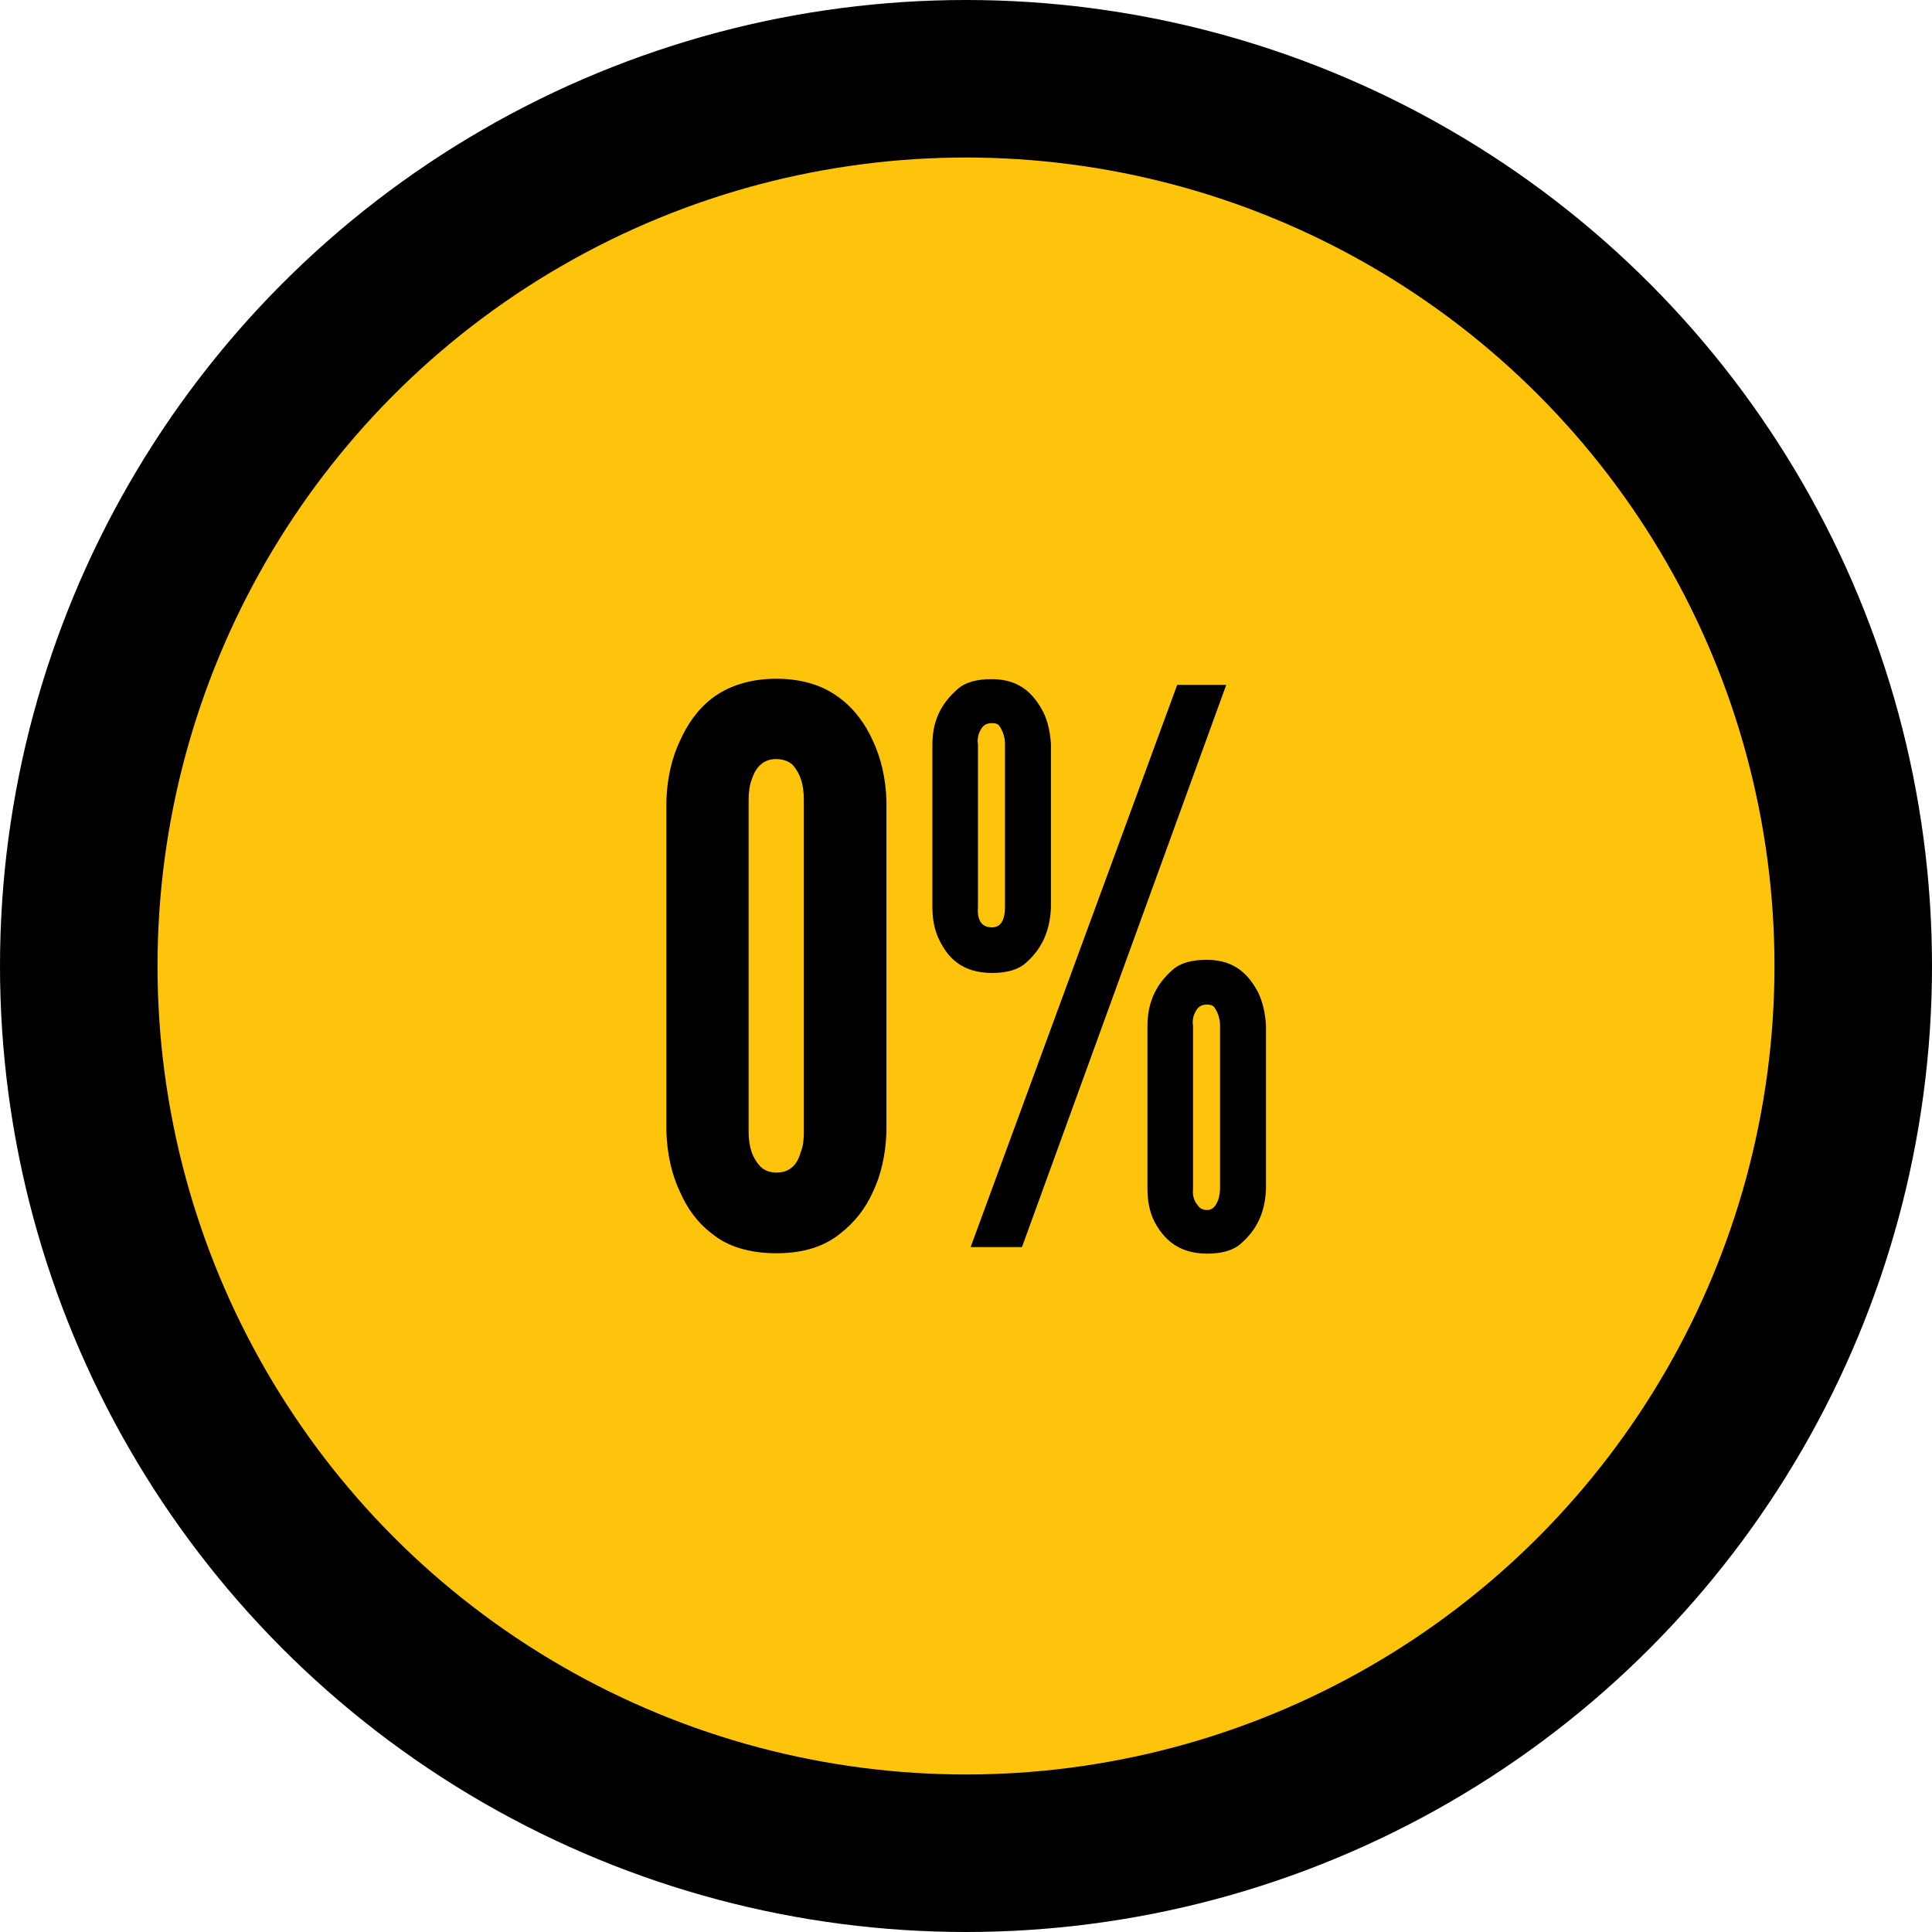
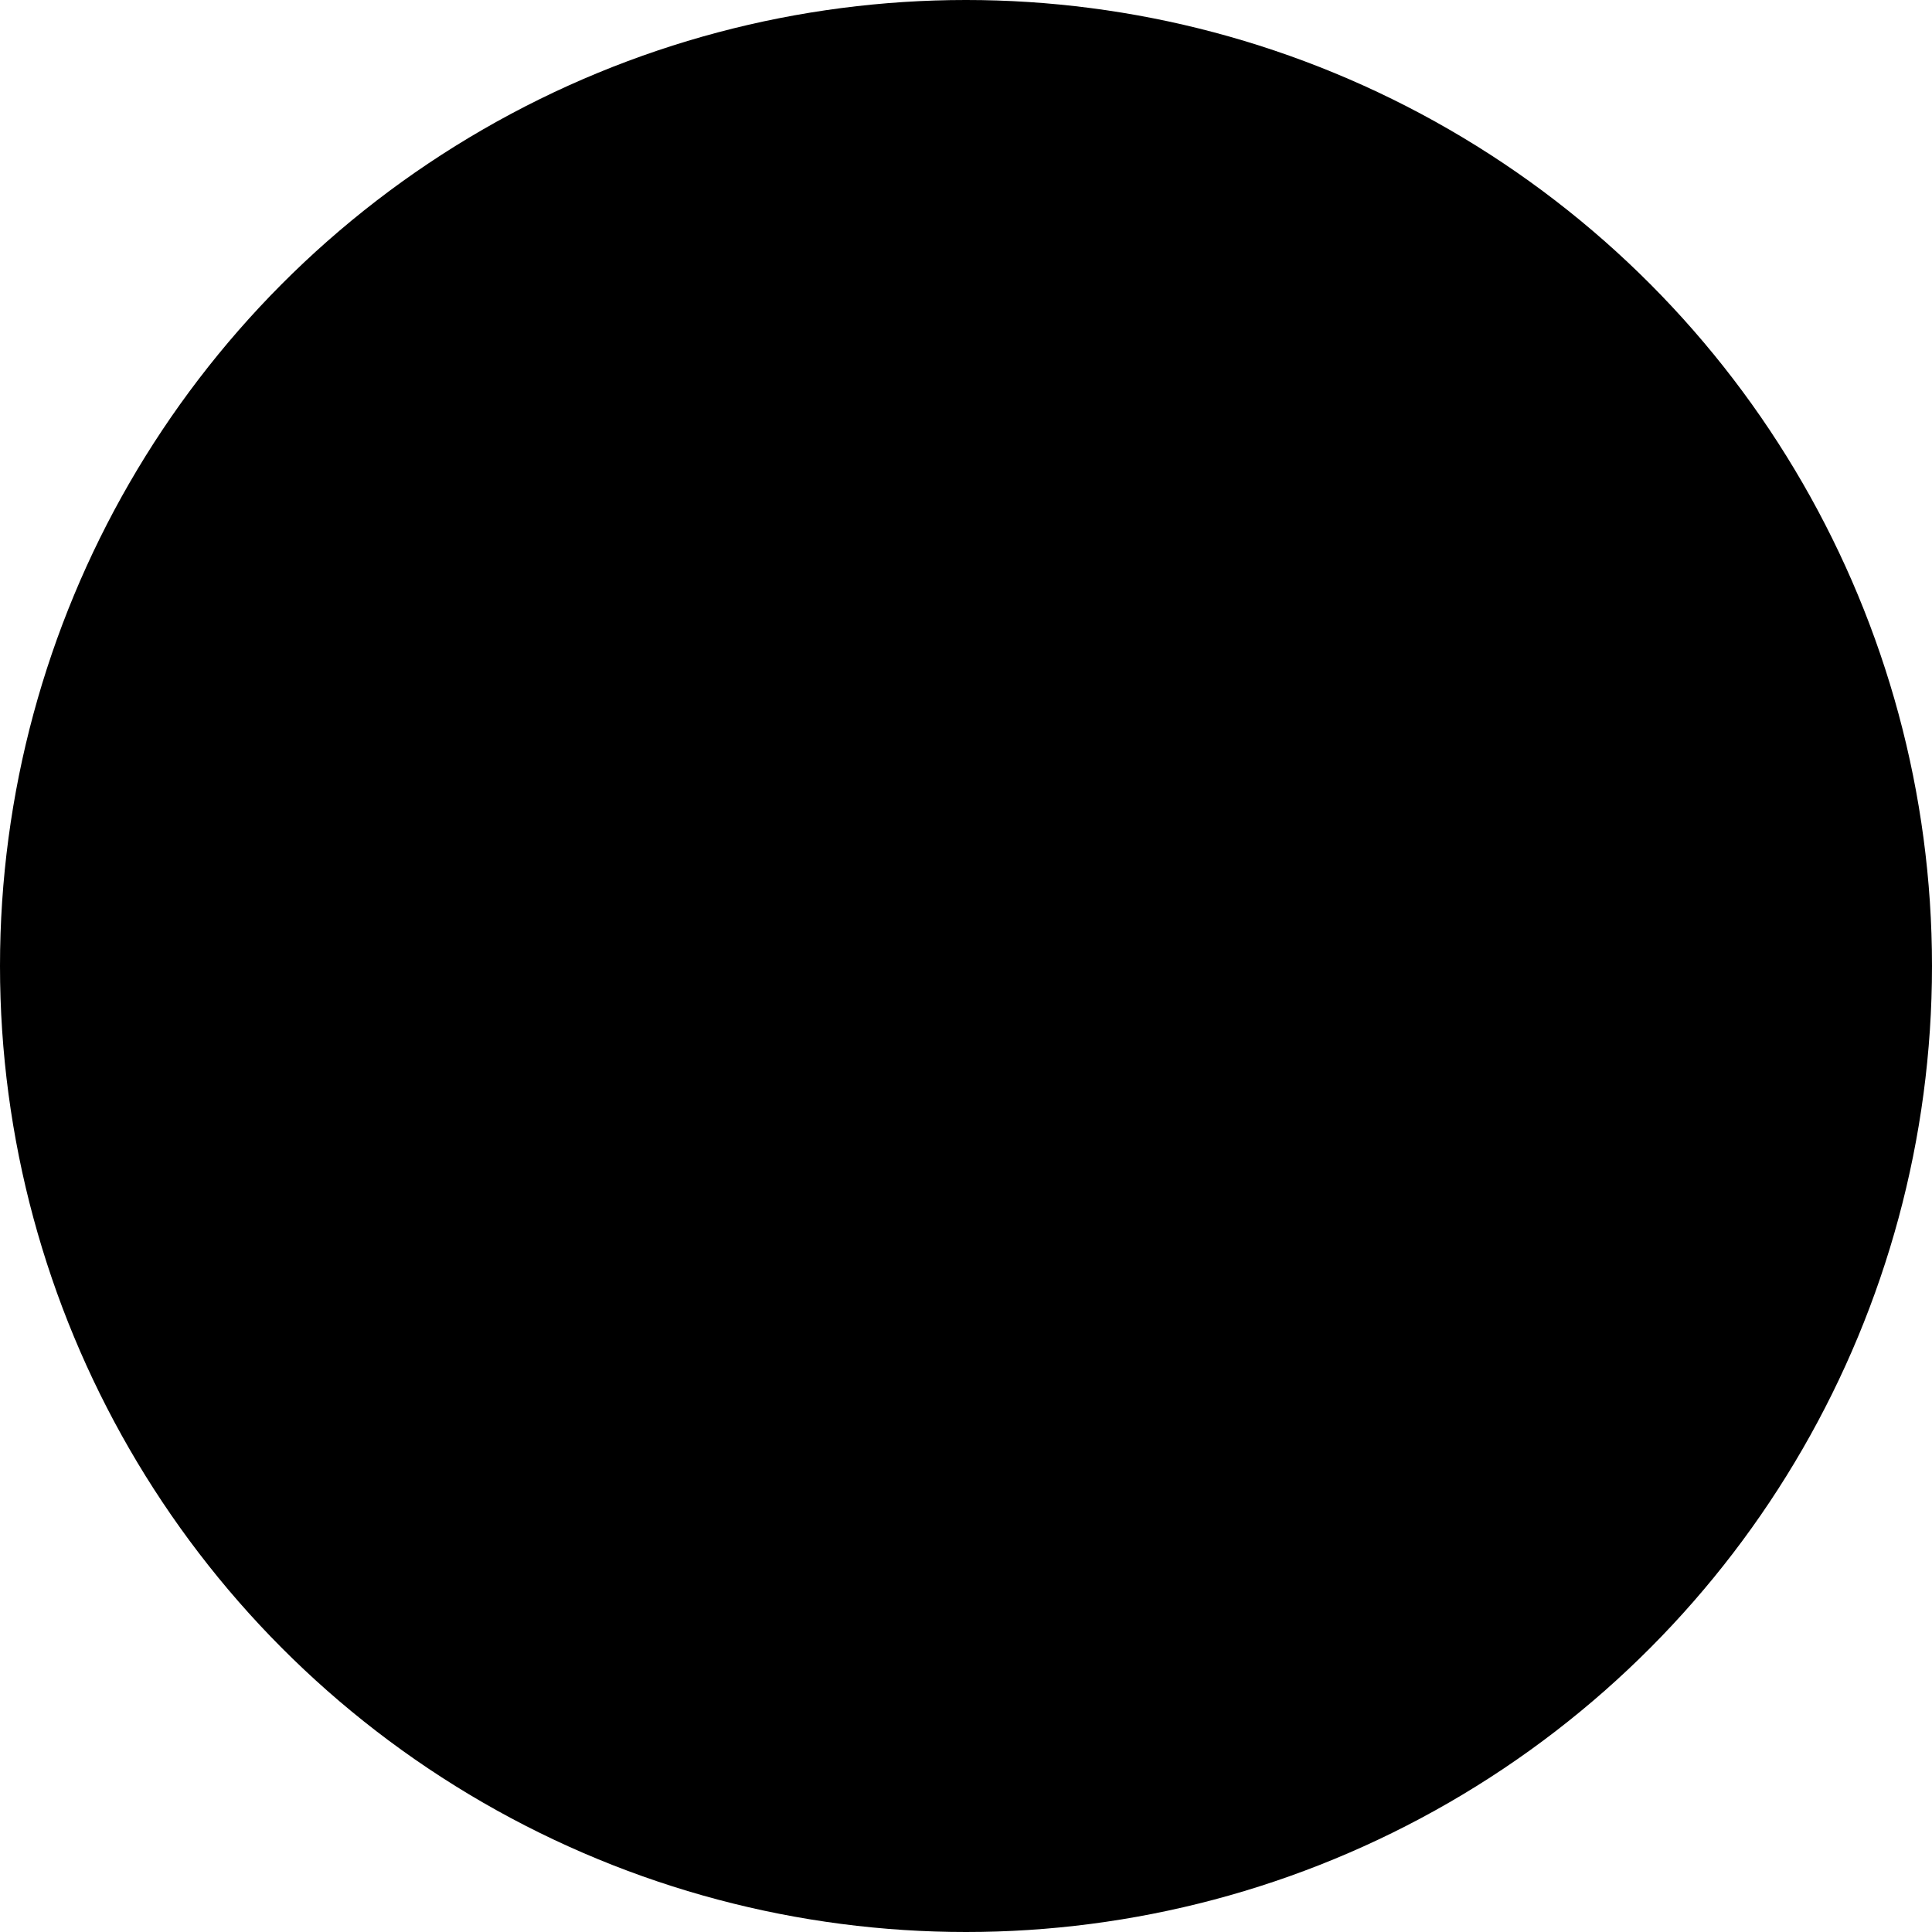
<svg xmlns="http://www.w3.org/2000/svg" fill="#000000" height="500.4" preserveAspectRatio="xMidYMid meet" version="1" viewBox="0.0 0.0 500.4 500.4" width="500.4" zoomAndPan="magnify">
  <g>
    <g>
      <g id="change1_1">
        <circle cx="250.2" cy="250.2" fill="#000000" r="250.2" />
      </g>
    </g>
    <g>
      <g id="change2_1">
-         <circle cx="250.2" cy="250.2" fill="#fec30b" r="209.4" />
-       </g>
+         </g>
    </g>
  </g>
  <g>
    <g id="change1_2">
-       <path d="M229.6,293.1c-0.2,5.9-1.4,11.3-3.6,15.8c-1.8,4-4.6,7.7-8.5,10.7c-4,3.2-9.3,5-16.4,5 c-7.1,0-12.7-1.8-16.6-5c-4-3-6.5-6.7-8.3-10.7c-2.2-4.6-3.4-9.9-3.6-15.8v-85.8c0.2-5.7,1.4-11.1,3.6-15.6c1.8-4,4.4-7.9,8.3-10.9 c4-3,9.5-5,16.6-5c7.1,0,12.5,2,16.4,5c4,3,6.7,6.9,8.5,10.9c2.2,4.6,3.4,9.9,3.6,15.6V293.1z M208.2,207.3c0-4-0.8-6.7-2.8-9.1 c-1-1-2.6-1.6-4.4-1.6c-3.8,0-5.5,2.8-6.3,5.3c-0.6,1.6-0.8,3.4-0.8,5.3v85.8c0,4.2,1,6.9,3,9.1c1,1,2.4,1.6,4.2,1.6 c3.8,0,5.5-2.4,6.3-5.3c0.6-1.4,0.8-3.2,0.8-5.3V207.3z" fill="#000000" />
+       <path d="M229.6,293.1c-0.2,5.9-1.4,11.3-3.6,15.8c-1.8,4-4.6,7.7-8.5,10.7c-4,3.2-9.3,5-16.4,5 c-7.1,0-12.7-1.8-16.6-5c-4-3-6.5-6.7-8.3-10.7c-2.2-4.6-3.4-9.9-3.6-15.8v-85.8c1.8-4,4.4-7.9,8.3-10.9 c4-3,9.5-5,16.6-5c7.1,0,12.5,2,16.4,5c4,3,6.7,6.9,8.5,10.9c2.2,4.6,3.4,9.9,3.6,15.6V293.1z M208.2,207.3c0-4-0.8-6.7-2.8-9.1 c-1-1-2.6-1.6-4.4-1.6c-3.8,0-5.5,2.8-6.3,5.3c-0.6,1.6-0.8,3.4-0.8,5.3v85.8c0,4.2,1,6.9,3,9.1c1,1,2.4,1.6,4.2,1.6 c3.8,0,5.5-2.4,6.3-5.3c0.6-1.4,0.8-3.2,0.8-5.3V207.3z" fill="#000000" />
    </g>
    <g id="change1_3">
      <path d="M272.2,234.9c-0.2,6.5-2.6,11.1-6.5,14.5c-2,1.8-5,2.6-8.7,2.6c-7.9,0-11.5-4-13.7-8.5 c-1.2-2.4-1.8-5.2-1.8-8.5v-42.2c0-6.3,2.4-10.7,6.5-14.3c2-1.8,5-2.6,8.9-2.6c7.7,0,11.1,4.4,13.3,8.5c1.2,2.4,1.8,5.2,2,8.3 V234.9z M251.4,323l53.5-145.6h12.7L264.7,323H251.4z M260.3,192.7c0-1.8-0.6-3.4-1.4-4.6c-0.4-0.6-1-0.8-2-0.8 c-2.2,0-2.8,1.4-3.4,2.8c-0.2,0.8-0.4,1.6-0.2,2.6v42.2c-0.2,2.2,0.2,5.3,3.6,5.3c3,0,3.4-3.2,3.4-5.3V192.7z M327.9,307.8 c-0.2,6.5-2.6,10.9-6.5,14.3c-2,1.8-5,2.6-8.7,2.6c-7.9,0-11.5-4.2-13.7-8.3c-1.2-2.4-1.8-5.2-1.8-8.5v-42.2 c0-6.3,2.4-10.9,6.5-14.5c2-1.8,5-2.6,8.9-2.6c7.7,0,11.1,4.4,13.3,8.5c1.2,2.6,1.8,5.3,2,8.5V307.8z M316,265.6 c0-1.8-0.6-3.4-1.4-4.6c-0.4-0.6-1-0.8-2-0.8c-2.2,0-2.8,1.4-3.4,2.8c-0.2,0.8-0.4,1.6-0.2,2.6v42.2c-0.2,2.2,0.4,3.4,1.4,4.6 c0.4,0.6,1.2,1,2.2,1c1.8,0,2.4-1.4,3-2.8c0.2-0.8,0.4-1.8,0.4-2.8V265.6z" fill="#000000" />
    </g>
  </g>
</svg>